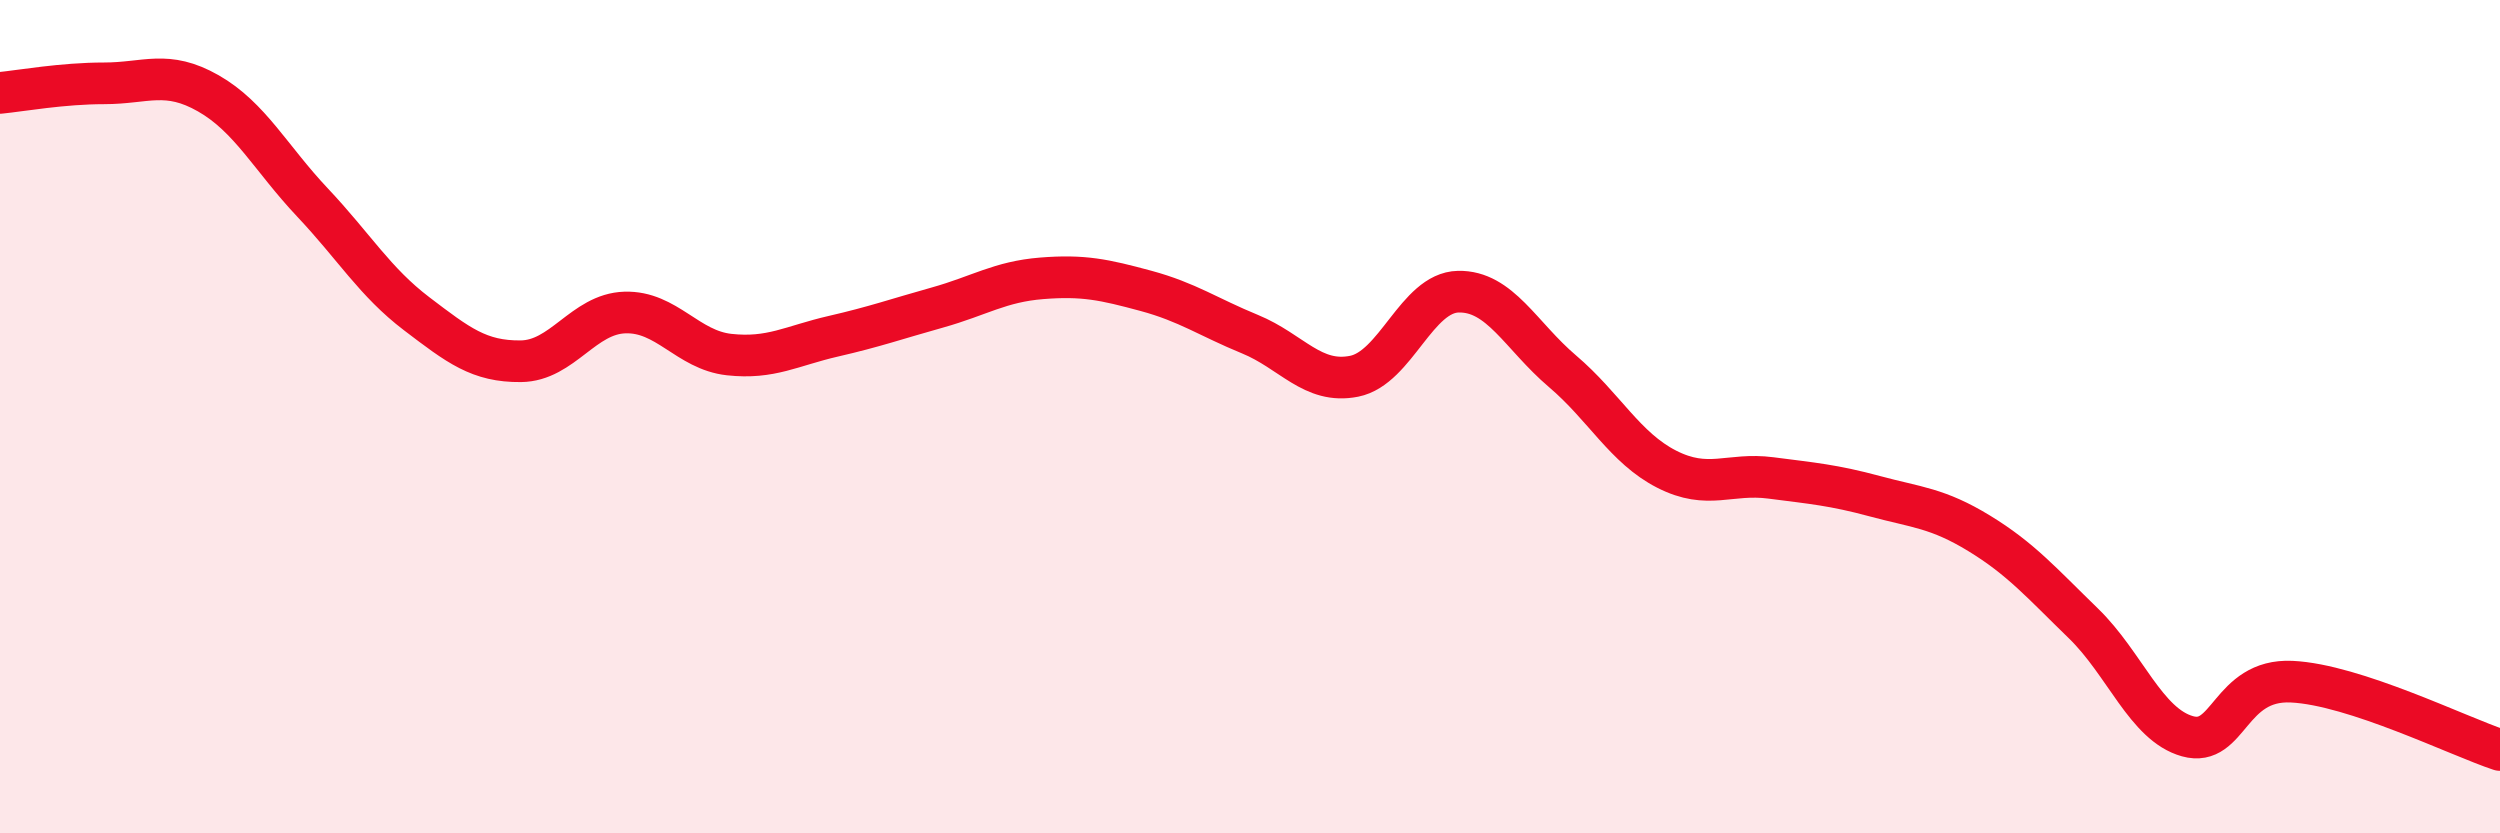
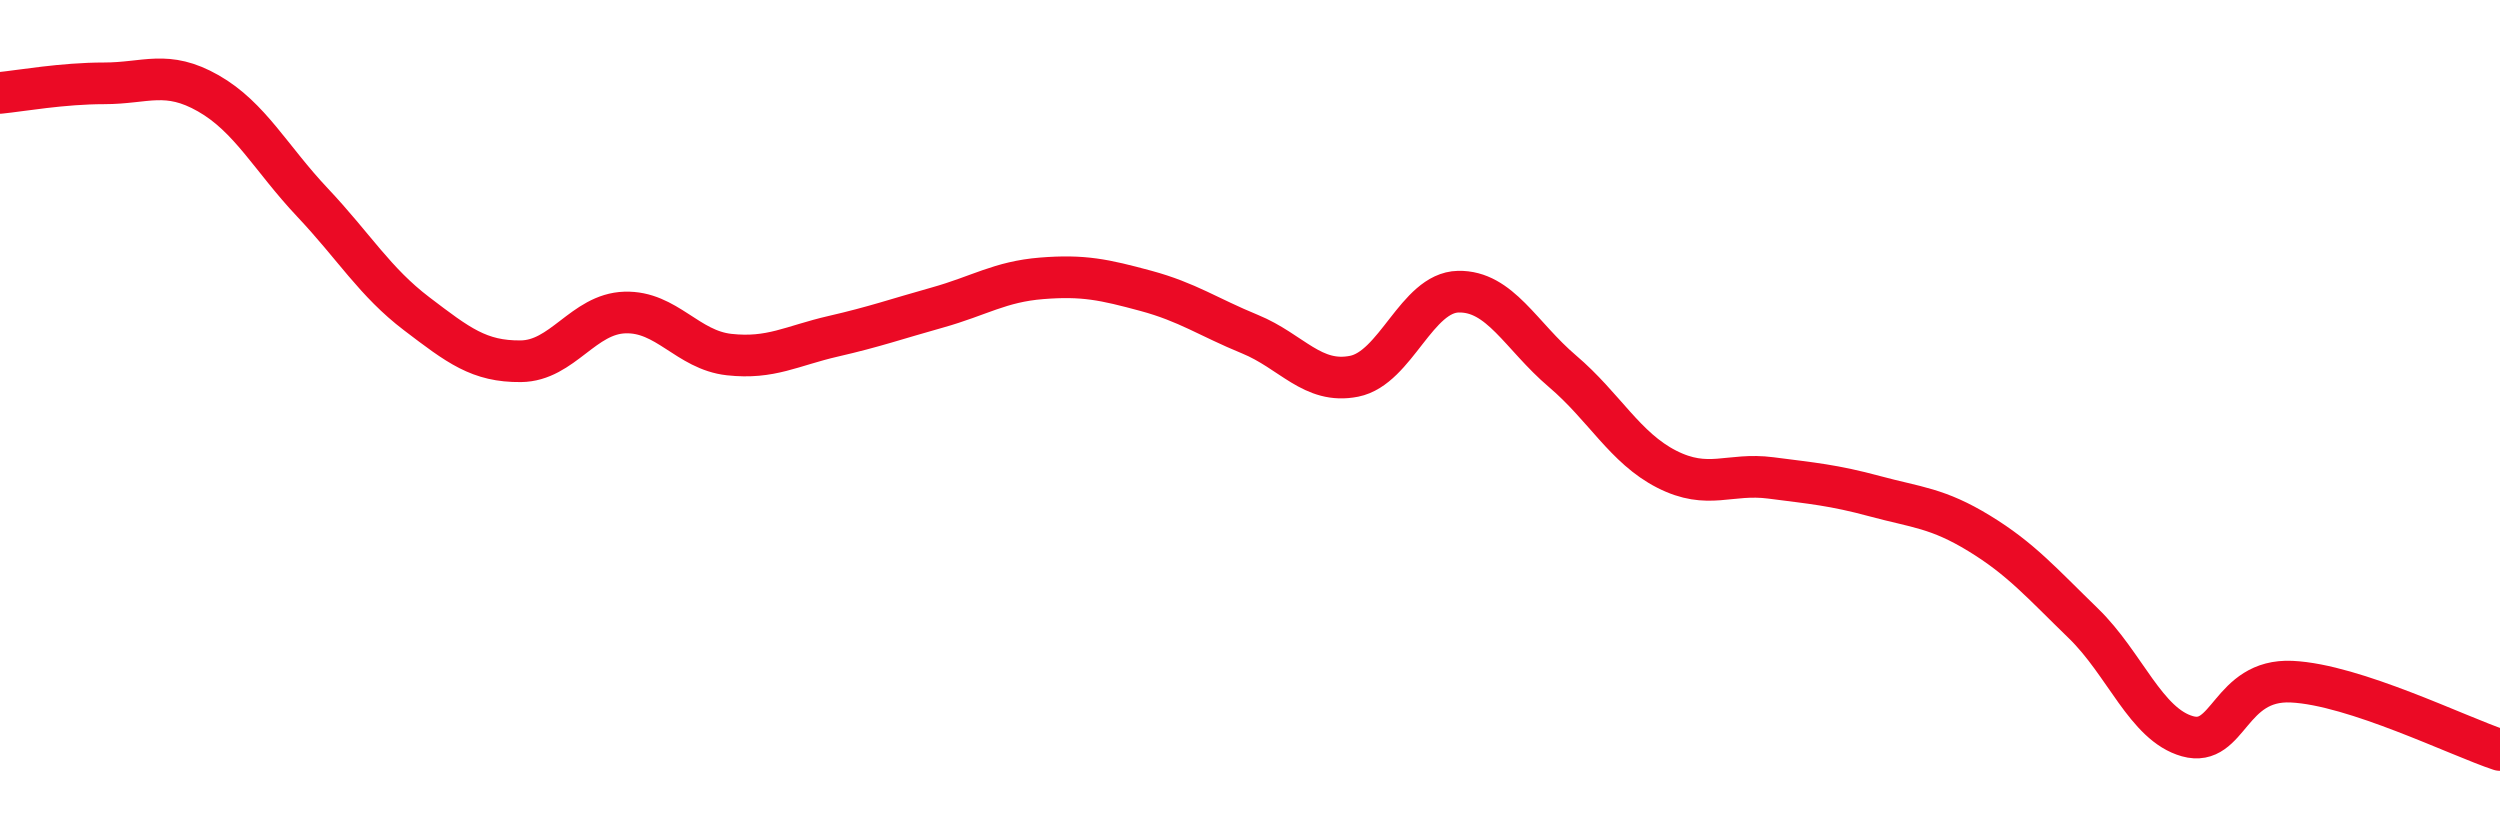
<svg xmlns="http://www.w3.org/2000/svg" width="60" height="20" viewBox="0 0 60 20">
-   <path d="M 0,2.23 C 0.5,2.18 1.5,2 2.5,2 C 3.5,2 4,1.67 5,2.24 C 6,2.81 6.5,3.8 7.5,4.86 C 8.5,5.92 9,6.77 10,7.53 C 11,8.29 11.5,8.68 12.5,8.67 C 13.5,8.66 14,7.53 15,7.5 C 16,7.47 16.5,8.4 17.5,8.51 C 18.5,8.62 19,8.3 20,8.07 C 21,7.84 21.5,7.66 22.5,7.38 C 23.5,7.1 24,6.76 25,6.68 C 26,6.6 26.5,6.71 27.5,6.98 C 28.5,7.25 29,7.61 30,8.02 C 31,8.43 31.5,9.23 32.5,9.03 C 33.5,8.83 34,7.02 35,7 C 36,6.98 36.5,8.06 37.5,8.91 C 38.5,9.76 39,10.75 40,11.26 C 41,11.77 41.5,11.34 42.5,11.47 C 43.5,11.6 44,11.64 45,11.91 C 46,12.18 46.5,12.19 47.5,12.8 C 48.5,13.41 49,13.99 50,14.96 C 51,15.93 51.5,17.39 52.5,17.67 C 53.5,17.95 53.5,16.29 55,16.36 C 56.5,16.43 59,17.67 60,18L60 20L0 20Z" fill="#EB0A25" opacity="0.1" stroke-linecap="round" stroke-linejoin="round" />
  <path d="M 0,2.23 C 0.5,2.18 1.5,2 2.5,2 C 3.5,2 4,1.67 5,2.24 C 6,2.81 6.5,3.8 7.5,4.86 C 8.5,5.92 9,6.77 10,7.53 C 11,8.29 11.5,8.68 12.5,8.67 C 13.5,8.66 14,7.53 15,7.5 C 16,7.47 16.5,8.4 17.5,8.51 C 18.5,8.62 19,8.3 20,8.07 C 21,7.84 21.5,7.66 22.5,7.38 C 23.5,7.1 24,6.76 25,6.68 C 26,6.6 26.5,6.71 27.5,6.98 C 28.5,7.25 29,7.61 30,8.02 C 31,8.43 31.5,9.23 32.5,9.03 C 33.5,8.83 34,7.02 35,7 C 36,6.98 36.5,8.06 37.5,8.91 C 38.5,9.76 39,10.75 40,11.26 C 41,11.77 41.5,11.34 42.5,11.47 C 43.5,11.6 44,11.64 45,11.91 C 46,12.18 46.5,12.19 47.5,12.8 C 48.5,13.41 49,13.99 50,14.96 C 51,15.93 51.5,17.39 52.5,17.67 C 53.5,17.95 53.5,16.29 55,16.36 C 56.5,16.43 59,17.67 60,18" stroke="#EB0A25" stroke-width="1" fill="none" stroke-linecap="round" stroke-linejoin="round" />
</svg>